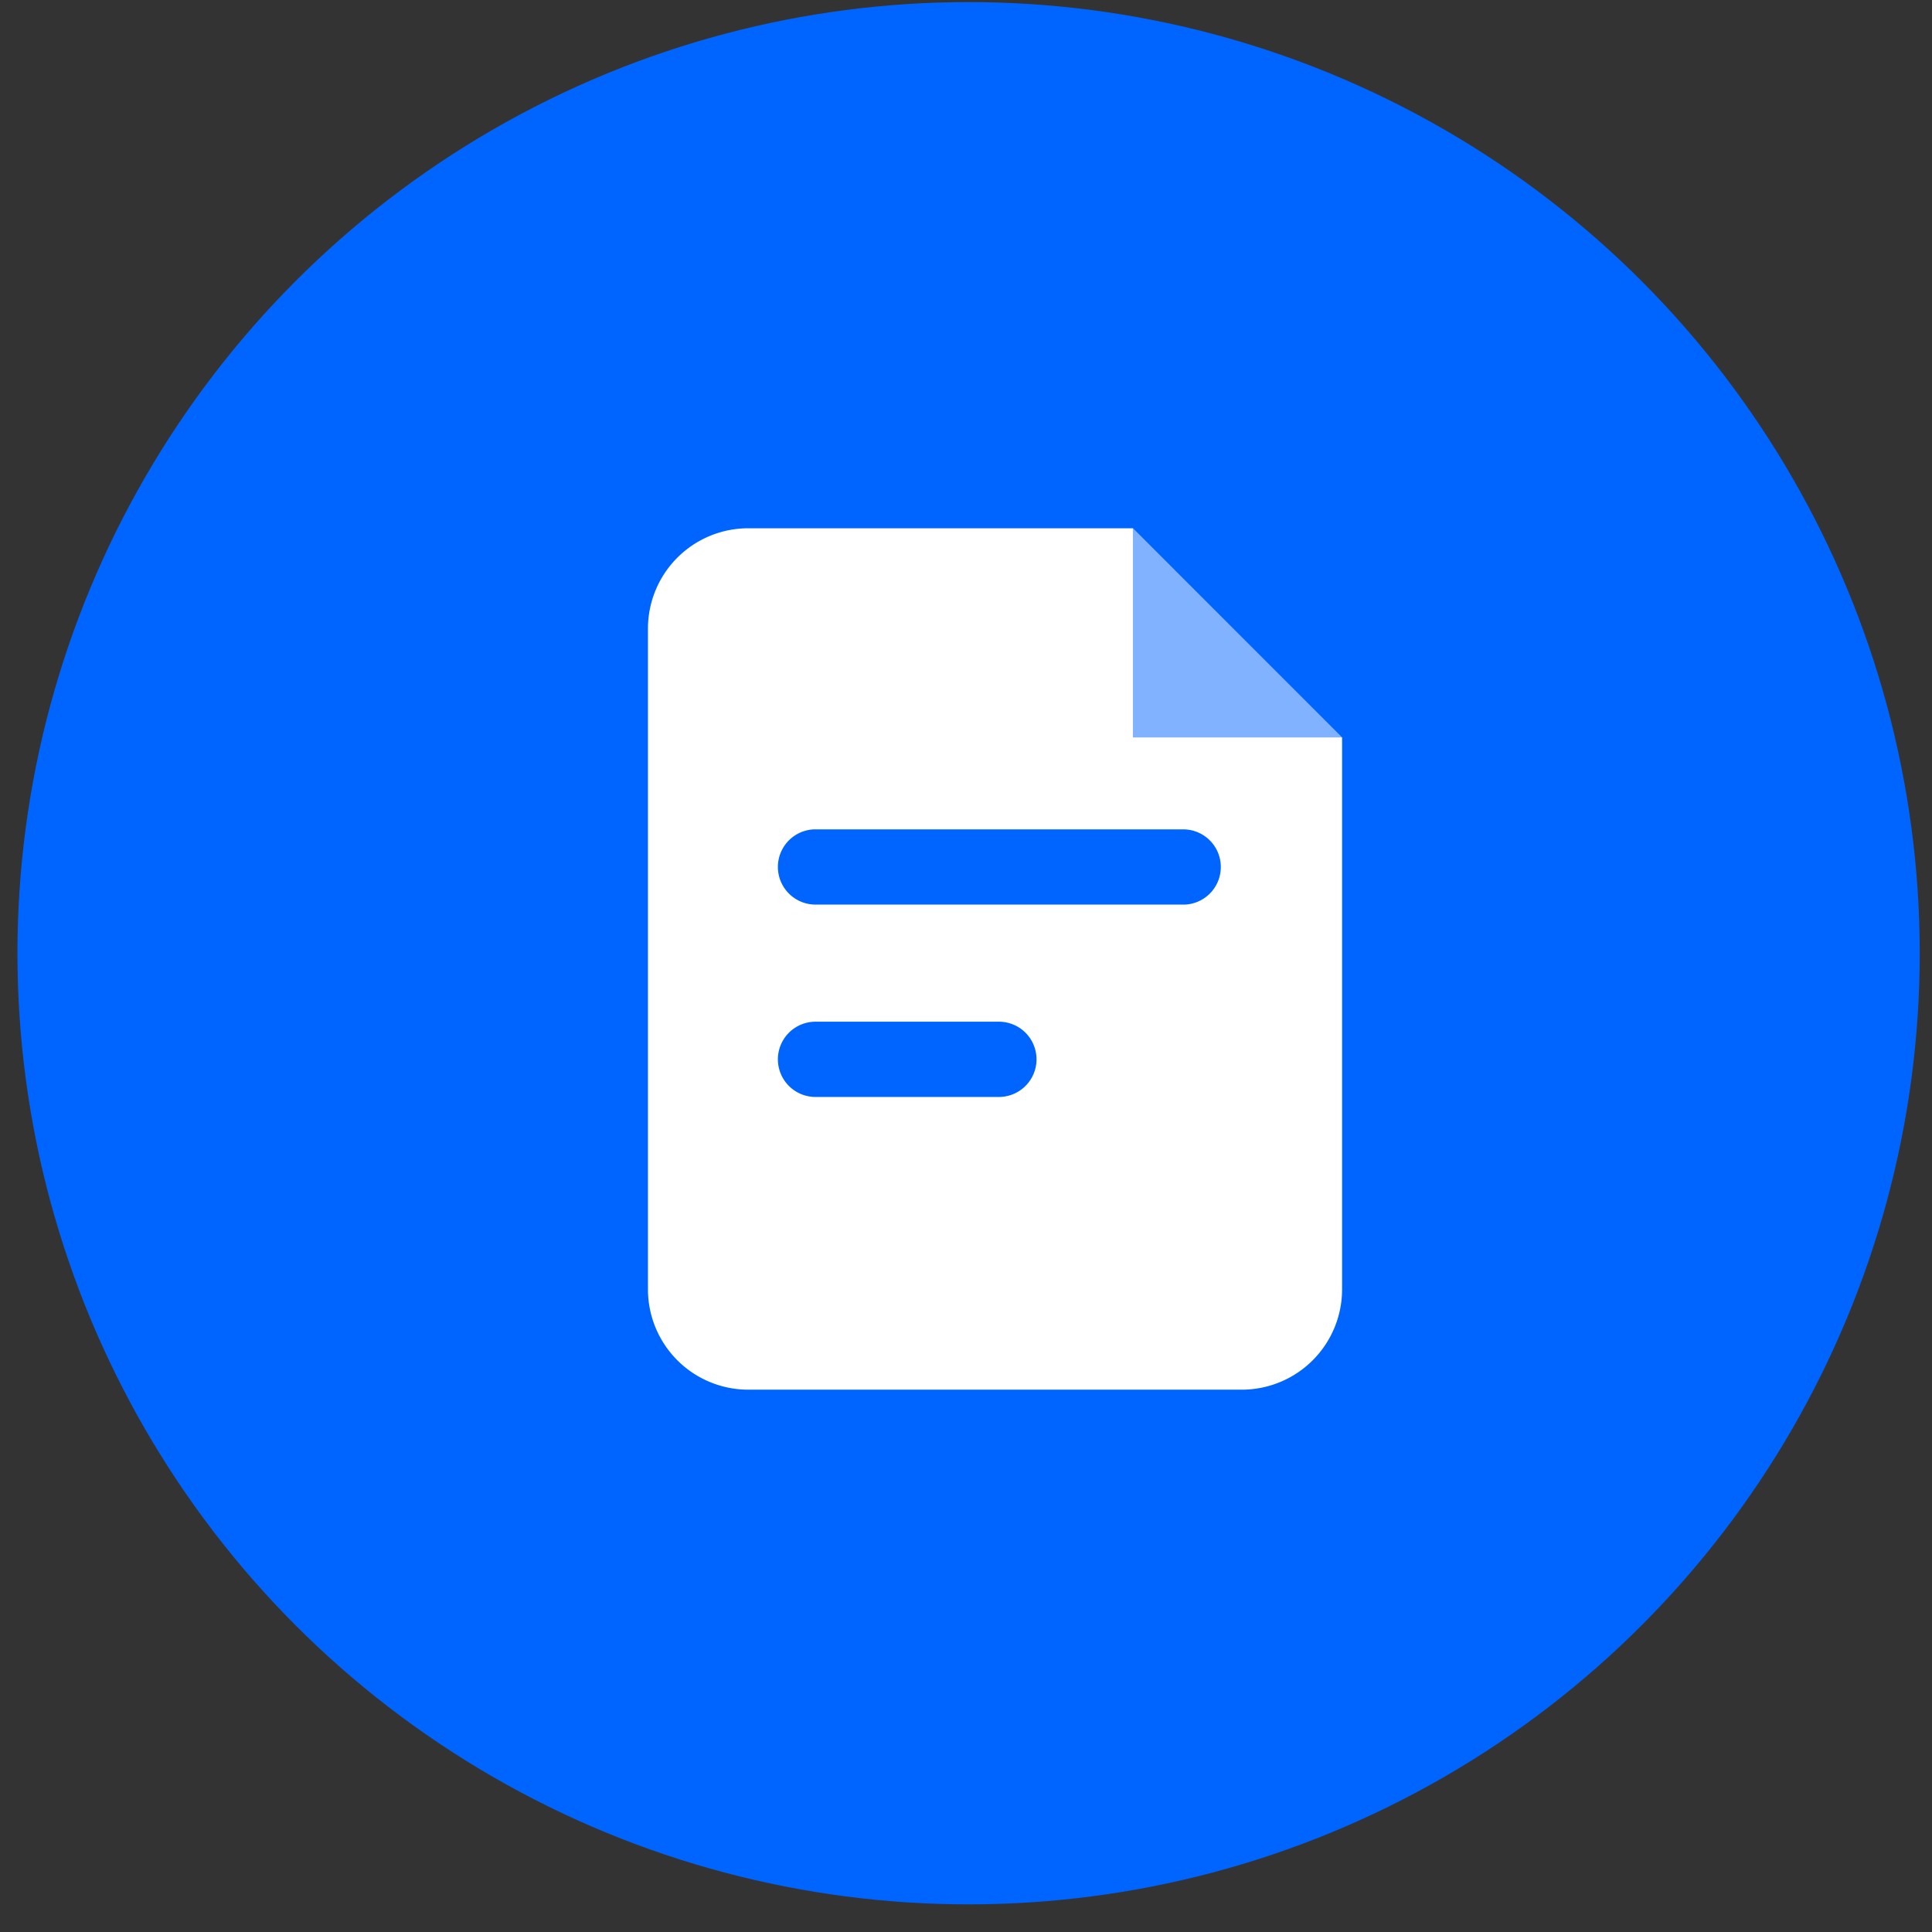
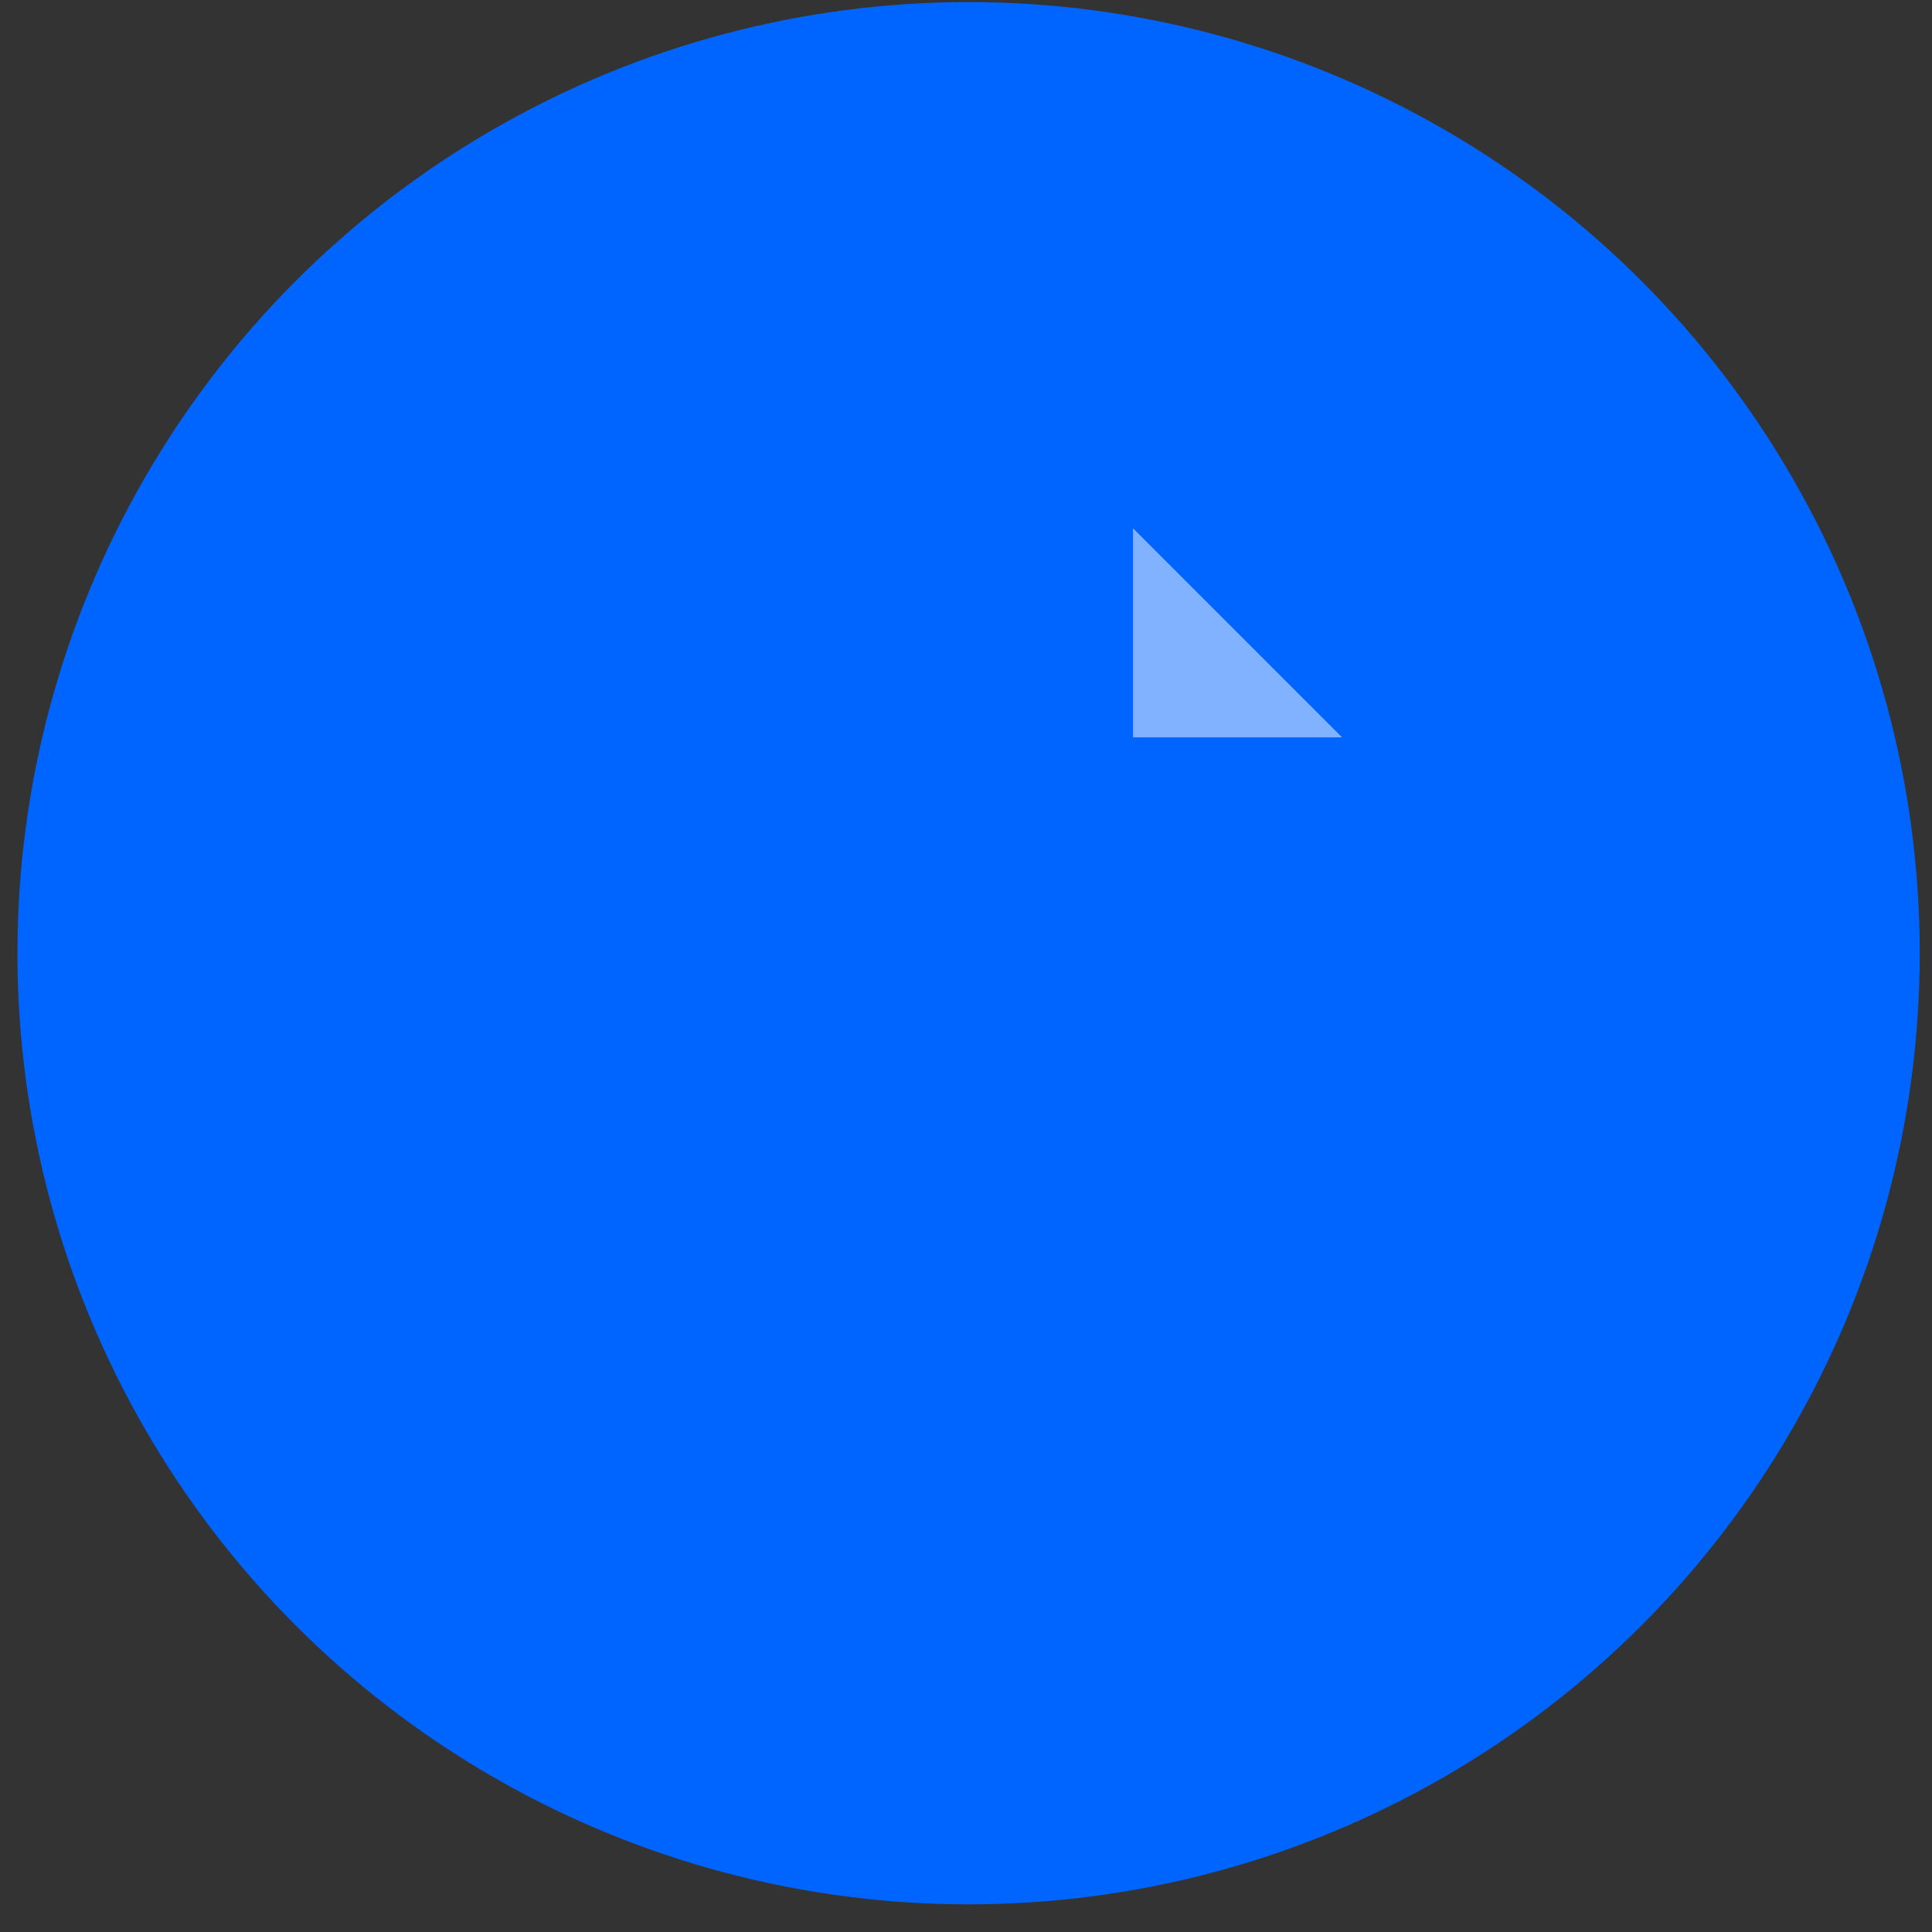
<svg xmlns="http://www.w3.org/2000/svg" fill="none" viewBox="0 0 65 65">
  <rect x="0" y="0" width="65" height="65" fill="#333333" stroke="none" />
  <circle cx="32.587" cy="32.07" r="32" fill="#0065FF" />
-   <path fill="#fff" fill-rule="evenodd" d="M41.776 46.754a3.376 3.376 0 003.377-3.377v-18.57l-7.034-7.034H25.176A3.376 3.376 0 0021.8 21.15v22.227a3.376 3.376 0 003.376 3.377h16.6zm-.703-17.585c0-.7-.567-1.266-1.266-1.266h-12.38l-.06.001a1.266 1.266 0 00.06 2.53H39.867a1.266 1.266 0 001.206-1.265zm-7.456 5.205a1.266 1.266 0 01.06 2.53l-.06.002h-6.19a1.266 1.266 0 01-.06-2.53l.06-.002h6.19zm4.502-9.567h7.034l-7.034-7.034v7.035z" clip-rule="evenodd" />
  <path fill="#fff" fill-rule="evenodd" d="M45.153 24.808h-7.034v-7.035l7.034 7.035z" clip-rule="evenodd" opacity=".5" />
</svg>